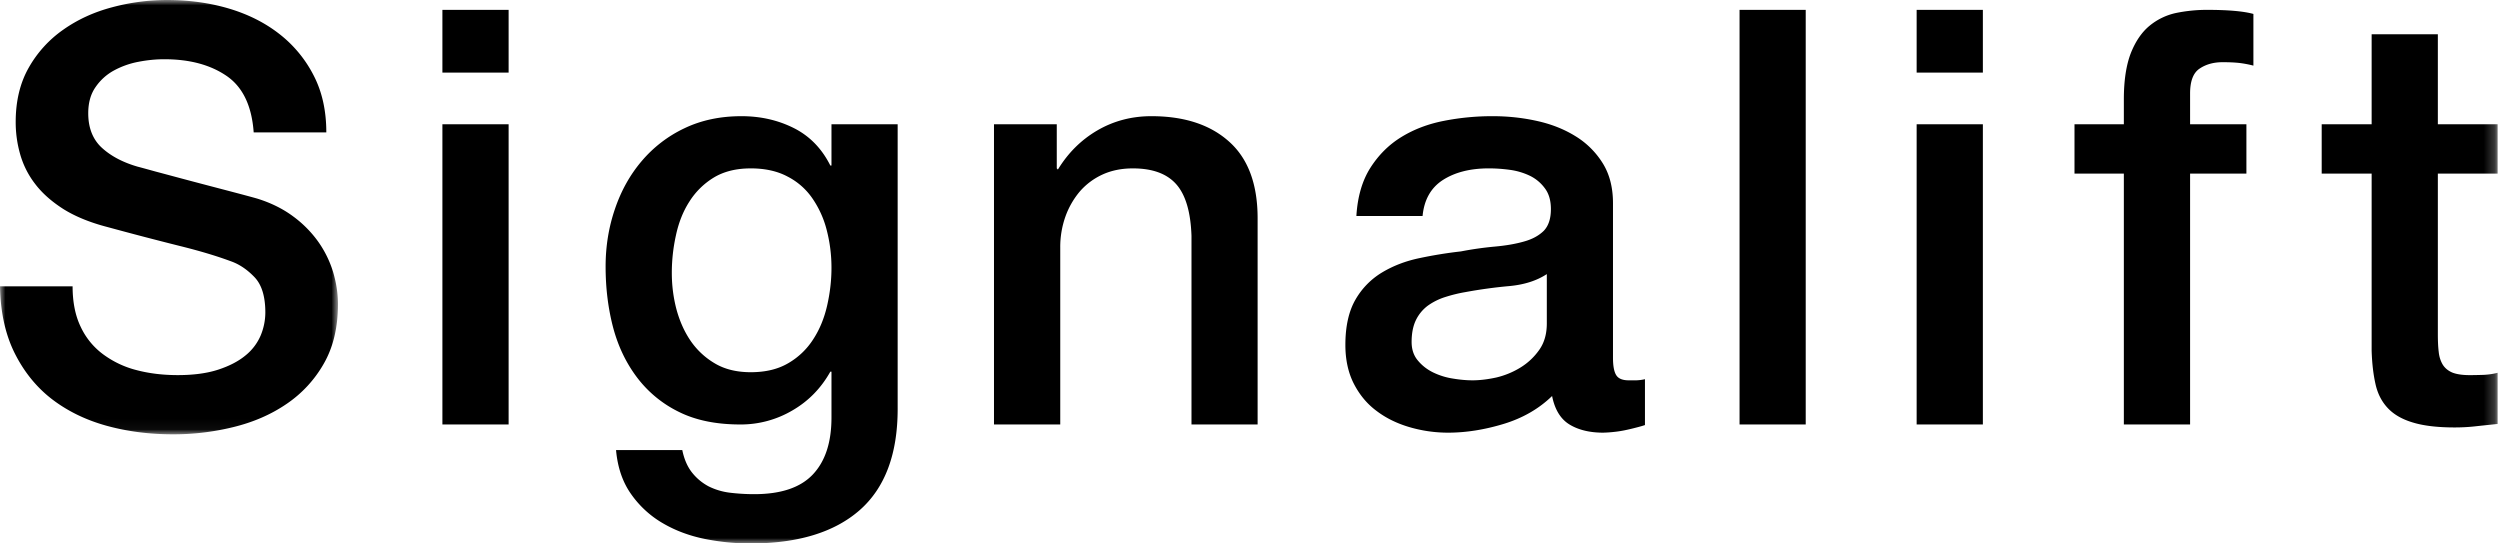
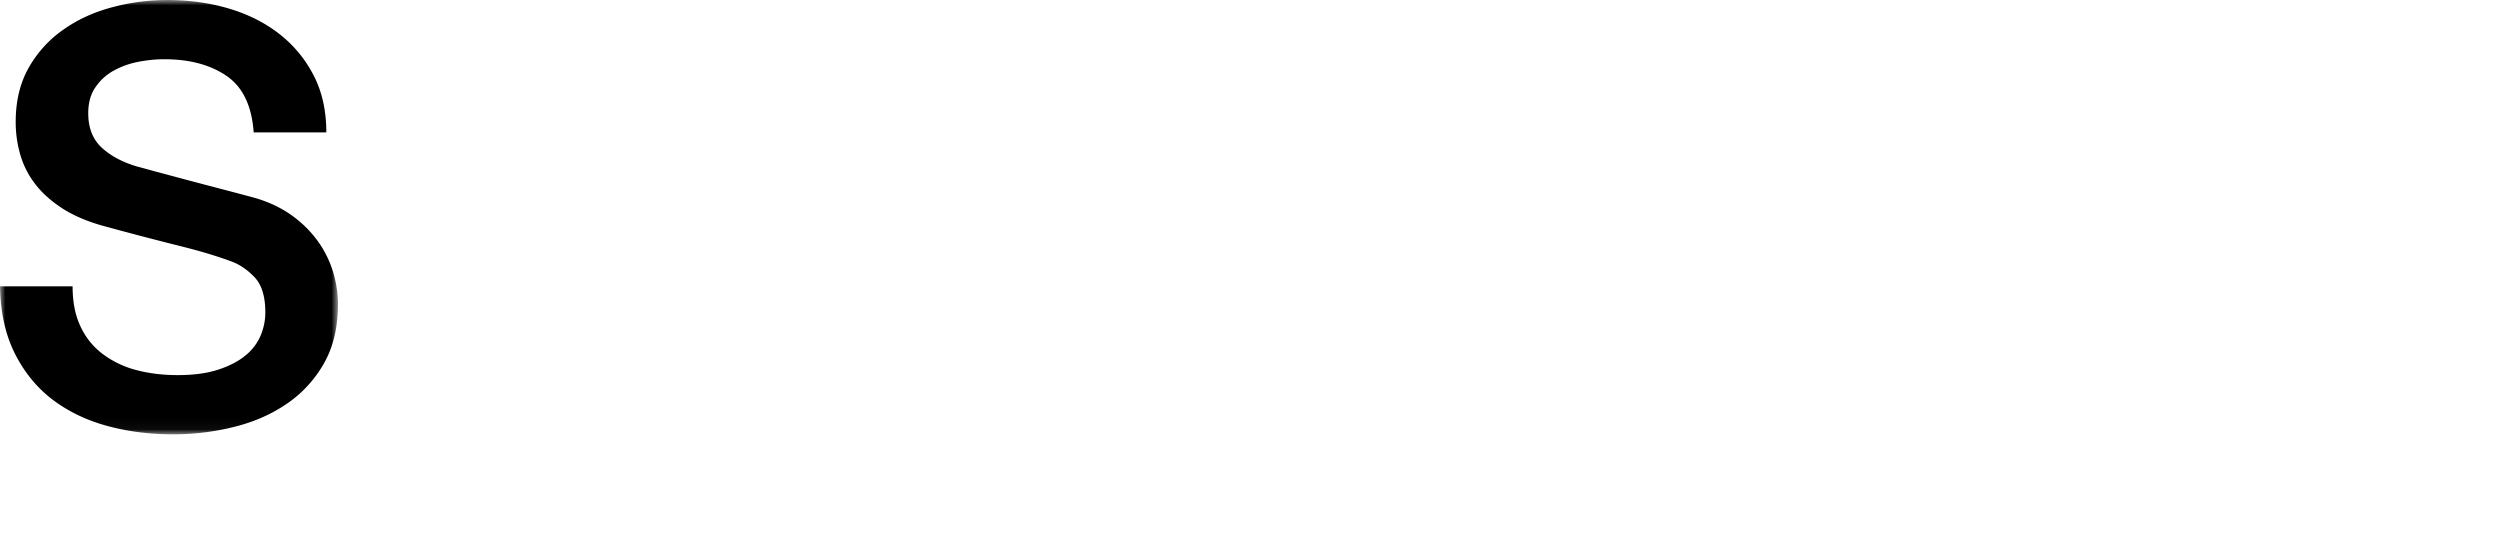
<svg xmlns="http://www.w3.org/2000/svg" xmlns:xlink="http://www.w3.org/1999/xlink" width="230" height="50" viewBox="0 0 230 50" version="1.1">
  <defs>
    <path id="a" d="M0 0h31.09v39.957H0z" />
-     <path id="c" d="M0 50h229.782V0H0z" />
  </defs>
  <g stroke="none" stroke-width="1" fill="none" fill-rule="evenodd">
    <mask id="b" fill="#fff">
      <use xlink:href="#a" />
    </mask>
    <path d="M6.679 26.341c0 1.457.248 2.703.75 3.738a6.63 6.63 0 002.08 2.533 8.817 8.817 0 003.07 1.443c1.16.304 2.418.455 3.775.455 1.454 0 2.698-.166 3.73-.505 1.033-.338 1.873-.78 2.513-1.313a4.758 4.758 0 001.39-1.84 5.54 5.54 0 00.424-2.108c0-1.458-.328-2.54-.986-3.234-.66-.693-1.383-1.189-2.168-1.468-1.347-.5-2.93-.973-4.724-1.415a327.63 327.63 0 01-6.65-1.74c-1.637-.425-3-.989-4.086-1.676-1.086-.699-1.951-1.47-2.593-2.328a8.046 8.046 0 01-1.358-2.725 10.709 10.709 0 01-.402-2.939c0-1.92.402-3.587 1.198-4.99a10.655 10.655 0 013.182-3.5C7.142 1.8 8.636 1.114 10.309.671a19.56 19.56 0 015.077-.67c1.994 0 3.873.258 5.635.774 1.76.52 3.313 1.288 4.647 2.325a11.373 11.373 0 013.179 3.824c.786 1.506 1.174 3.261 1.174 5.258h-6.682c-.175-2.457-1.013-4.193-2.508-5.208-1.494-1.017-3.398-1.524-5.712-1.524-.785 0-1.586.08-2.404.24a7.707 7.707 0 00-2.246.802 4.865 4.865 0 00-1.677 1.52c-.453.646-.674 1.447-.674 2.41 0 1.351.423 2.412 1.257 3.177.836.765 1.93 1.34 3.286 1.734.14.034.7.186 1.682.458.98.26 2.073.557 3.284.877 1.209.321 2.395.63 3.549.933 1.162.307 1.988.527 2.487.67 1.25.388 2.334.924 3.26 1.603A10.36 10.36 0 0129.25 22.2a9.737 9.737 0 011.388 2.802c.3 1 .454 1.995.454 2.988 0 2.14-.438 3.964-1.311 5.48a11.058 11.058 0 01-3.445 3.71c-1.422.967-3.043 1.666-4.861 2.11a23.065 23.065 0 01-5.553.668c-2.18 0-4.221-.264-6.145-.796-1.924-.535-3.598-1.362-5.024-2.46-1.424-1.104-2.563-2.522-3.42-4.246C.48 30.726.039 28.685 0 26.341h6.679z" fill="#000" mask="url(#b)" />
    <mask id="d" fill="#fff">
      <use xlink:href="#c" />
    </mask>
    <path d="M40.701 39.052h6.092V11.43h-6.092v27.622zm0-32.371h6.092V.907h-6.092v5.774zm28.374 27.562c1.349 0 2.496-.271 3.44-.827a6.716 6.716 0 002.293-2.188c.595-.91 1.02-1.943 1.286-3.104.265-1.157.402-2.318.402-3.49 0-1.183-.145-2.318-.426-3.421a9.078 9.078 0 00-1.316-2.943 6.184 6.184 0 00-2.296-2.025c-.936-.502-2.071-.753-3.383-.753-1.36 0-2.494.287-3.428.856a6.868 6.868 0 00-2.237 2.22c-.578.903-.981 1.938-1.227 3.097a15.926 15.926 0 00-.376 3.448c0 1.135.14 2.25.425 3.337.293 1.083.722 2.055 1.308 2.912a6.996 6.996 0 002.245 2.082c.91.535 2.002.799 3.29.799zm13.51 3.369c0 4.16-1.164 7.274-3.496 9.323C76.754 48.979 73.395 50 69.016 50c-1.387 0-2.783-.142-4.19-.421-1.408-.288-2.695-.768-3.846-1.442a9.19 9.19 0 01-2.914-2.674c-.783-1.103-1.247-2.455-1.39-4.06h6.094c.175.856.48 1.547.906 2.082.425.534.933.95 1.522 1.263a6.036 6.036 0 001.947.58 18.7 18.7 0 002.245.135c2.462 0 4.255-.607 5.393-1.814 1.146-1.215 1.713-2.957 1.713-5.24v-4.214h-.106c-.855 1.527-2.023 2.72-3.502 3.572a9.346 9.346 0 01-4.773 1.285c-2.215 0-4.09-.381-5.641-1.15a10.706 10.706 0 01-3.847-3.151c-1.014-1.335-1.754-2.873-2.22-4.621-.458-1.744-.691-3.615-.691-5.612 0-1.846.284-3.612.856-5.282.566-1.675 1.388-3.15 2.457-4.408a11.69 11.69 0 013.925-3.021c1.553-.745 3.304-1.118 5.26-1.118 1.745 0 3.35.359 4.81 1.09 1.458.732 2.58 1.879 3.366 3.449h.106V11.43h6.089v26.182zm8.862-26.182h5.776v4.062l.103.107c.93-1.526 2.138-2.731 3.635-3.604 1.498-.87 3.153-1.306 4.966-1.306 3.03 0 5.415.779 7.16 2.349 1.748 1.566 2.614 3.914 2.614 7.049v18.965h-6.084v-17.36c-.075-2.177-.535-3.751-1.39-4.728-.859-.981-2.19-1.472-4.008-1.472-1.033 0-1.957.188-2.775.559a6.145 6.145 0 00-2.089 1.55 7.474 7.474 0 00-1.338 2.328 8.374 8.374 0 00-.474 2.833v16.29h-6.096V11.43zm50.86 13.787c-.928.607-2.064.97-3.417 1.099a44.226 44.226 0 00-4.06.555c-.65.11-1.266.264-1.87.456a5.697 5.697 0 00-1.603.797 3.625 3.625 0 00-1.1 1.34c-.263.552-.388 1.22-.388 2 0 .673.187 1.249.58 1.71.387.466.865.832 1.42 1.1a6.4 6.4 0 001.81.556c.658.11 1.257.16 1.794.16.673 0 1.407-.091 2.185-.26a7.534 7.534 0 002.223-.916 5.83 5.83 0 001.732-1.63c.463-.654.694-1.463.694-2.428v-4.54zm6.088 7.695c0 .746.097 1.283.296 1.599.194.319.58.479 1.147.479h.644c.251 0 .535-.032.854-.104v4.22c-.21.07-.49.152-.828.236-.34.09-.68.17-1.037.244a9.977 9.977 0 01-1.076.16 10.67 10.67 0 01-.909.059c-1.243 0-2.283-.257-3.094-.753-.815-.498-1.353-1.373-1.6-2.62-1.216 1.18-2.704 2.035-4.464 2.57-1.763.535-3.463.803-5.102.803a12.57 12.57 0 01-3.575-.515c-1.142-.338-2.15-.831-3.019-1.494-.879-.652-1.567-1.495-2.087-2.51-.513-1.011-.77-2.202-.77-3.552 0-1.708.31-3.101.93-4.172a6.932 6.932 0 012.46-2.505c1.012-.605 2.155-1.043 3.416-1.307a40.081 40.081 0 013.82-.62 31.652 31.652 0 013.152-.447c1-.091 1.883-.243 2.642-.46.773-.211 1.373-.542 1.826-.982.438-.451.662-1.12.662-2.005 0-.788-.187-1.431-.563-1.923a3.73 3.73 0 00-1.388-1.15 6.167 6.167 0 00-1.842-.54 14.362 14.362 0 00-1.92-.132c-1.715 0-3.118.36-4.226 1.07-1.106.717-1.724 1.819-1.868 3.314h-6.089c.105-1.778.54-3.257 1.284-4.431.751-1.177 1.696-2.126 2.852-2.835 1.16-.714 2.471-1.21 3.93-1.493a22.933 22.933 0 014.482-.427c1.36 0 2.688.137 4.012.427 1.314.284 2.502.743 3.552 1.387a7.622 7.622 0 012.532 2.483c.645 1.02.964 2.255.964 3.714v14.212zm11.644 6.14h6.087V.907h-6.087zm16.292 0h6.093V11.43h-6.093v27.622zm0-32.371h6.093V.907h-6.093v5.774zm14.523 4.749h4.54V9.138c0-1.746.22-3.156.641-4.247.431-1.085 1.003-1.922 1.715-2.513a5.718 5.718 0 012.426-1.18 14.15 14.15 0 012.86-.291c1.961 0 3.388.128 4.277.376v4.754a10.08 10.08 0 00-1.261-.241c-.446-.05-.962-.074-1.571-.074-.822 0-1.525.192-2.111.585-.592.39-.882 1.157-.882 2.296v2.827h5.181v4.54h-5.181v23.082h-6.094V15.97h-4.54v-4.54zm22.742 0h4.595V3.153h6.091v8.277h5.5v4.54h-5.5v14.75c0 .642.022 1.19.08 1.653.047.464.177.85.374 1.179.197.315.493.56.877.723.394.156.928.236 1.608.236.428 0 .858-.012 1.277-.024.43-.022.86-.08 1.284-.192v4.707c-.673.072-1.334.14-1.972.21-.64.076-1.305.112-1.98.112-1.603 0-2.892-.158-3.872-.462-.983-.295-1.748-.743-2.293-1.332-.555-.592-.93-1.33-1.124-2.22-.199-.89-.314-1.906-.35-3.045V15.97h-4.595v-4.54z" fill="#000" mask="url(#d)" />
  </g>
</svg>